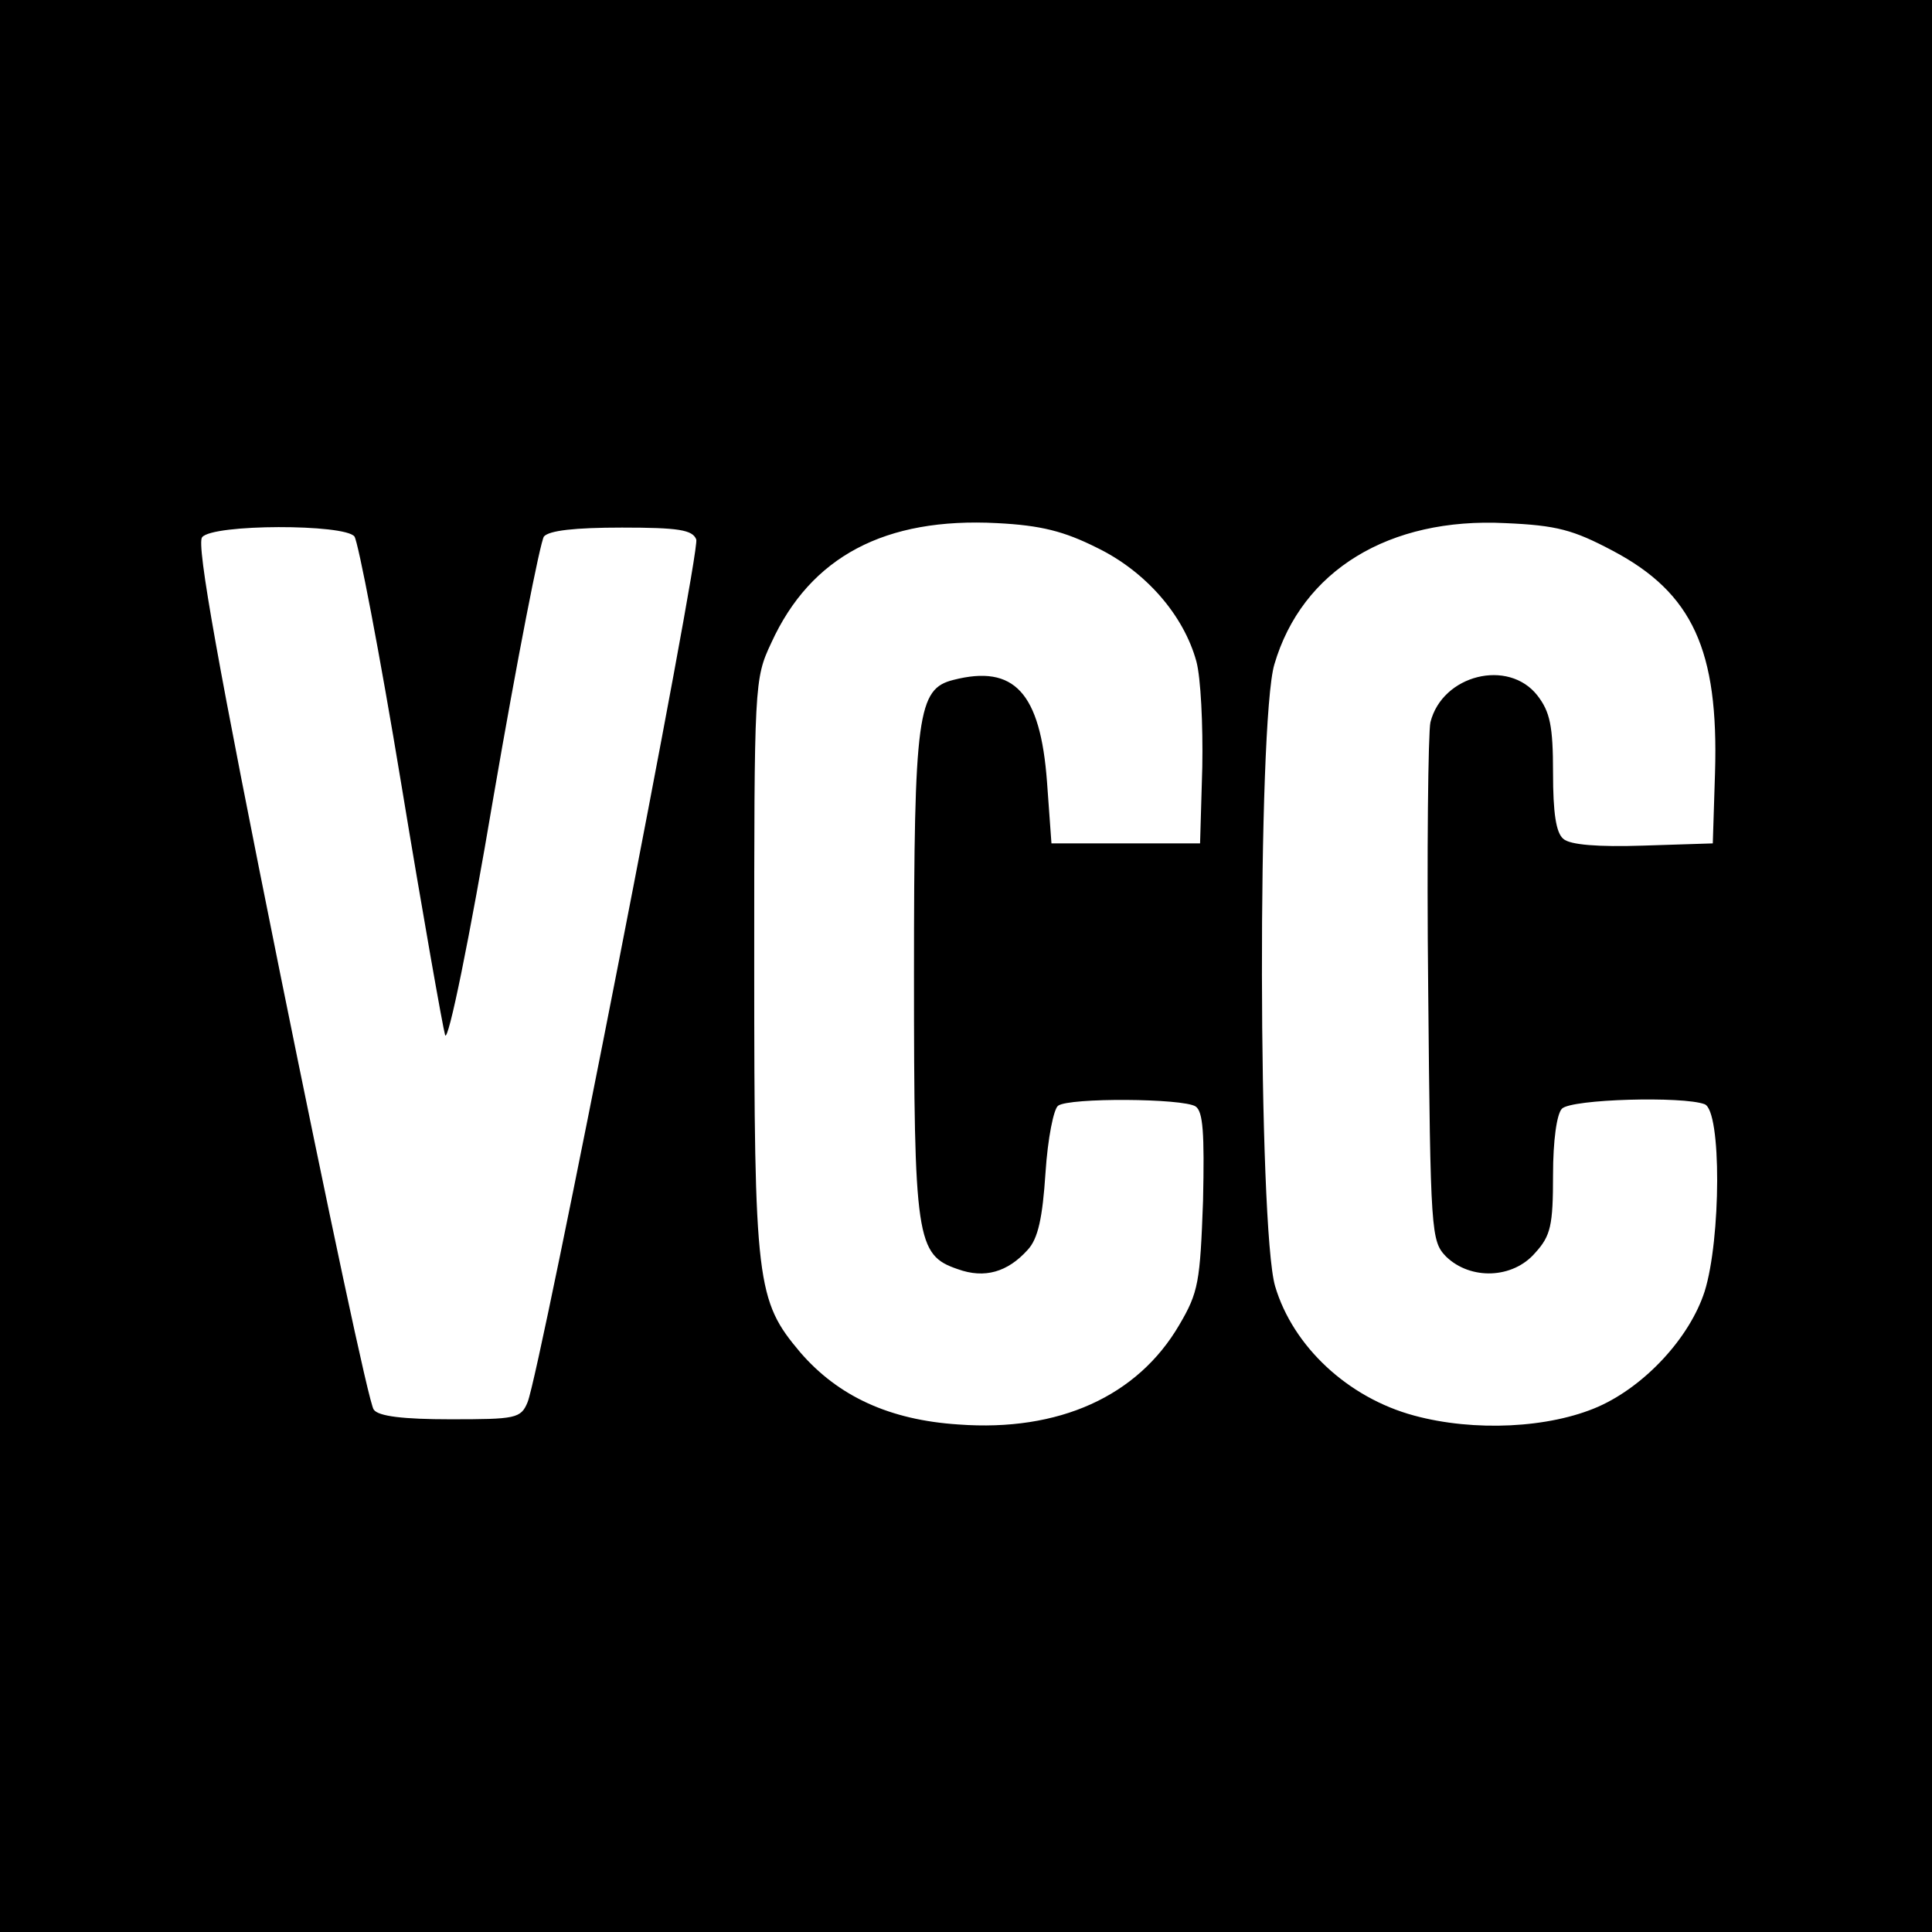
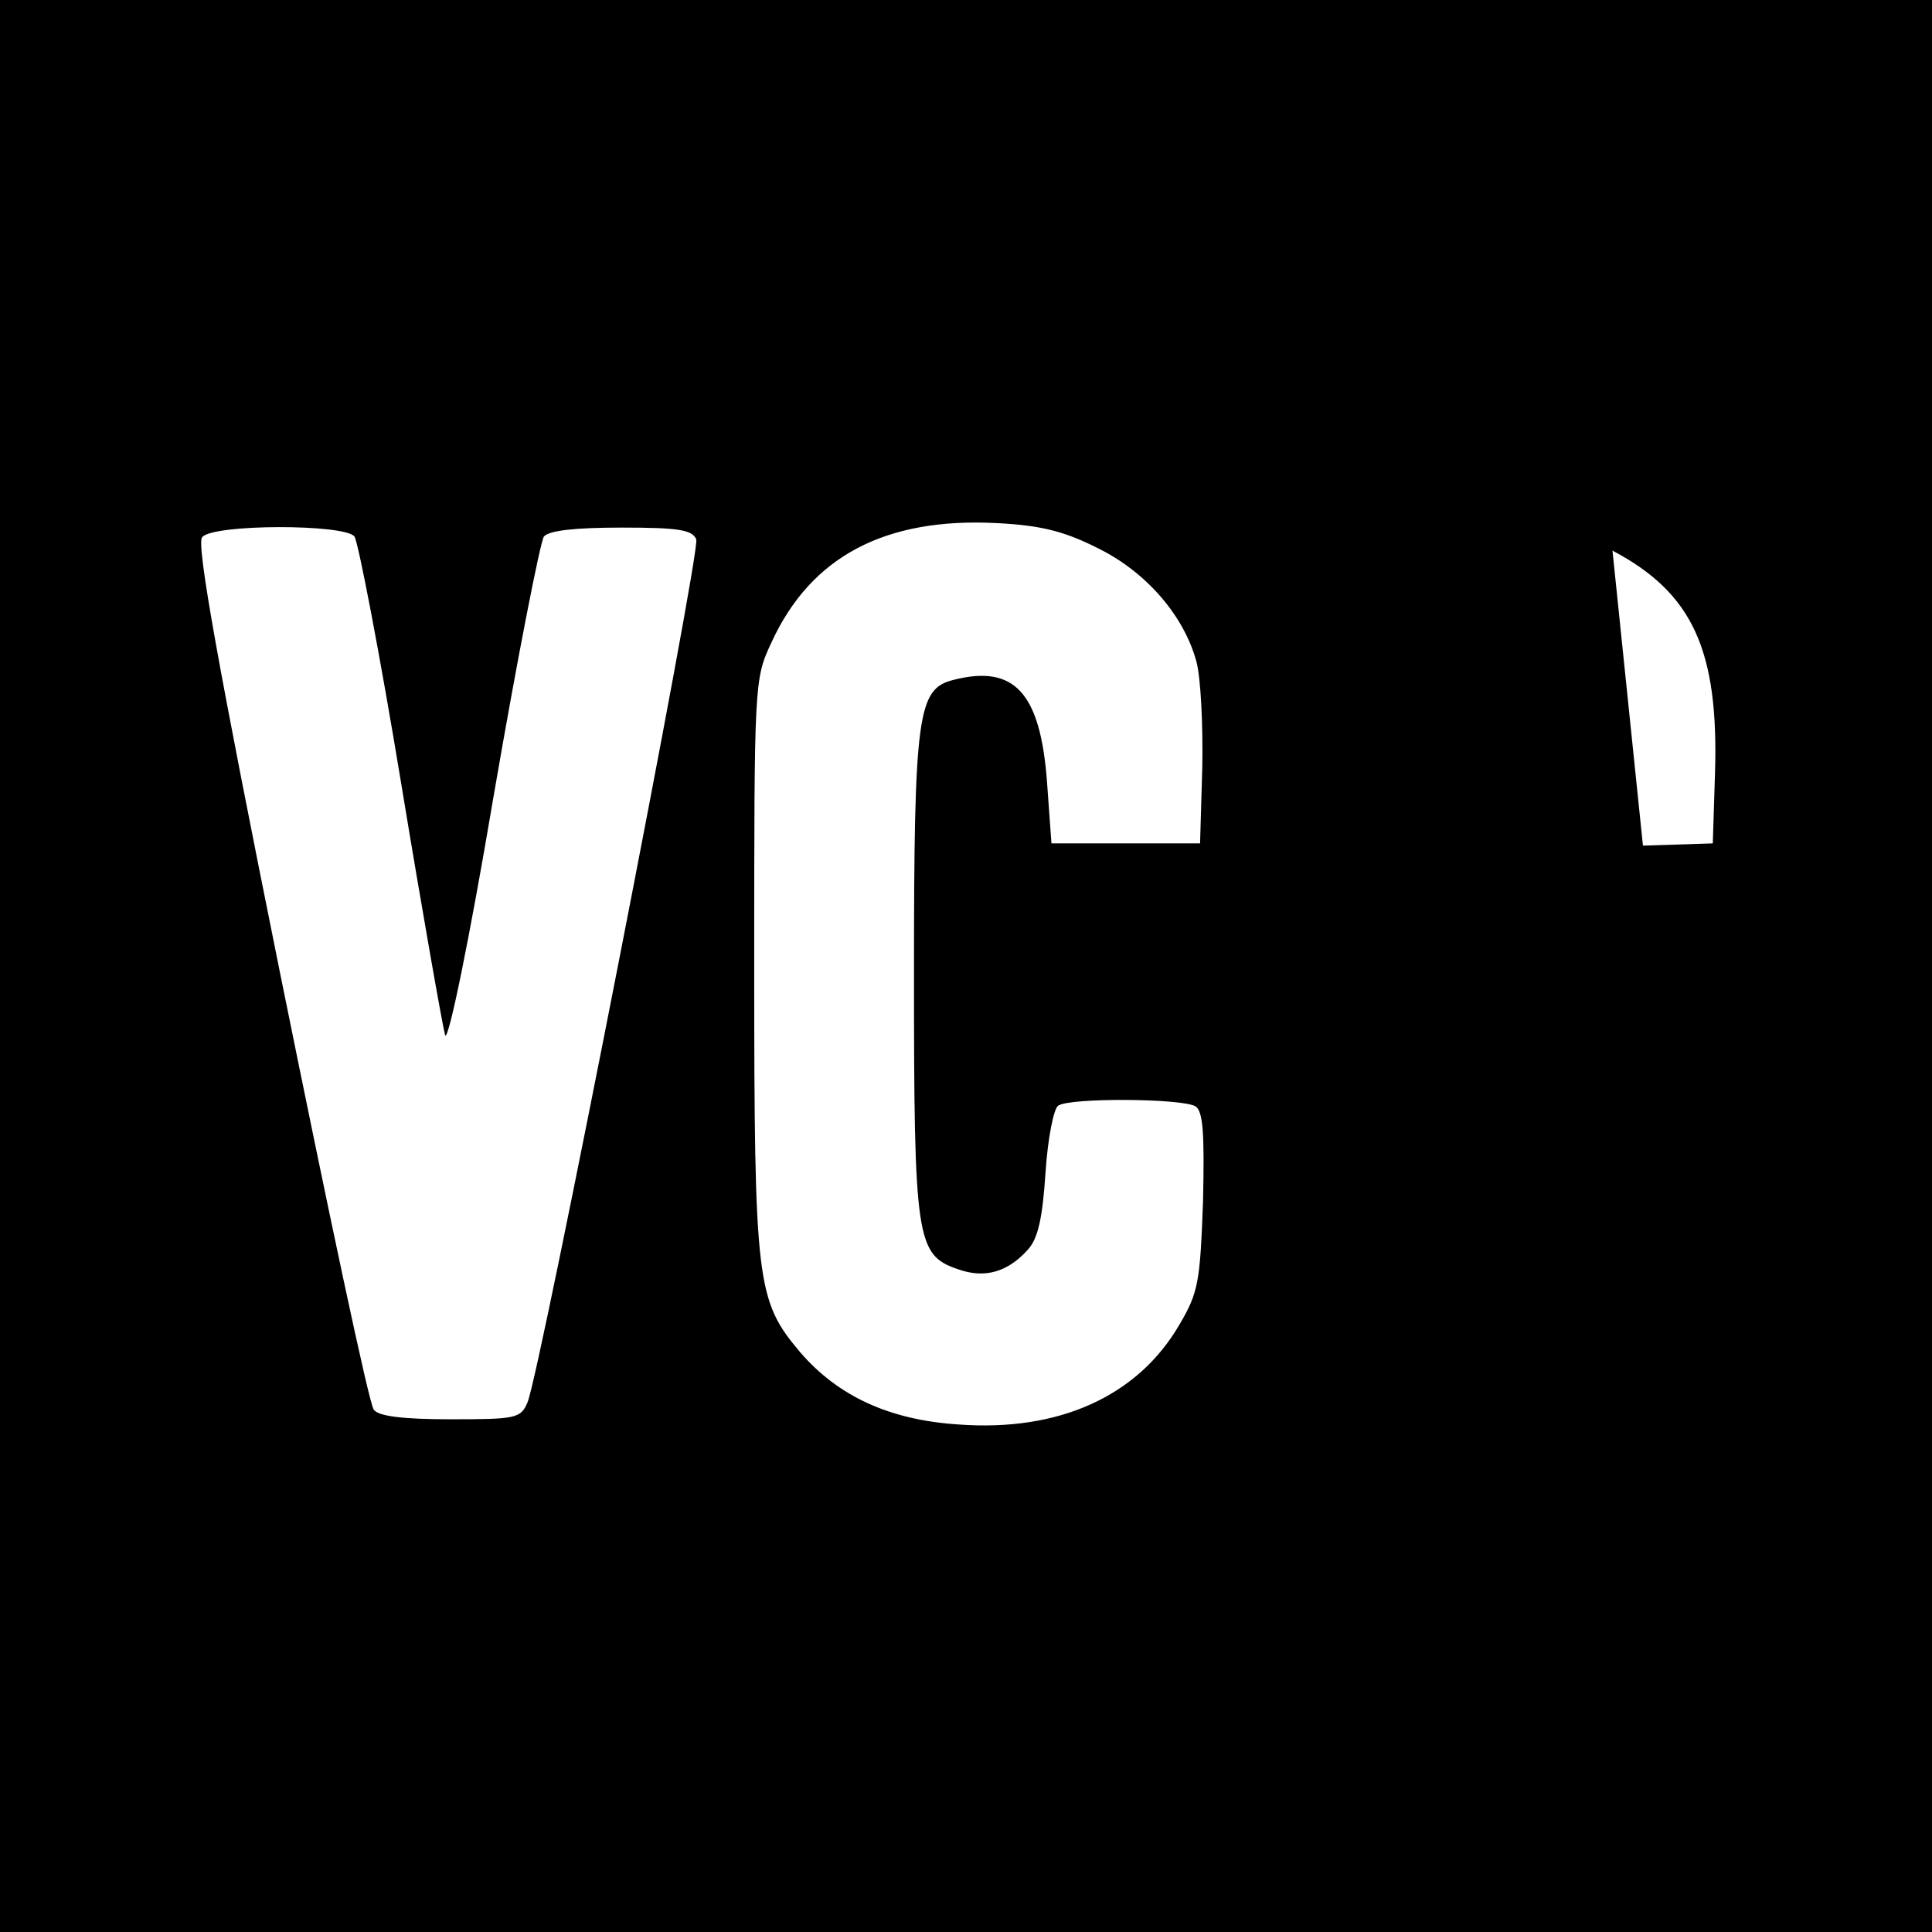
<svg xmlns="http://www.w3.org/2000/svg" version="1.0" width="260pt" height="260pt" viewBox="0 0 260 260" preserveAspectRatio="xMidYMid meet">
  <g transform="translate(0,260) scale(0.1,-0.1)" fill="#000000" stroke="none">
-     <path d="M0 1300 l0 -1300 1300 0 1300 0 0 1300 0 1300 -1300 0 -1300 0 0 -1300z m1476 563 c66 -32 117 -91 134 -153 6 -22 9 -86 8 -142 l-3 -103 -100 0 -100 0 -6 83 c-9 120 -44 158 -126 137 -48 -12 -53 -45 -53 -395 0 -358 3 -379 59 -398 36 -13 67 -4 94 26 14 15 20 43 24 104 3 46 11 86 17 90 15 11 168 10 185 -1 10 -7 12 -35 10 -127 -4 -109 -6 -123 -32 -167 -56 -96 -162 -144 -297 -134 -93 6 -162 38 -213 97 -59 70 -62 92 -62 520 0 381 0 386 23 435 53 116 153 169 304 161 59 -3 90 -11 134 -33z m694 -4 c108 -57 143 -134 138 -299 l-3 -95 -94 -3 c-60 -2 -98 1 -107 9 -10 8 -14 35 -14 89 0 63 -4 82 -21 104 -39 50 -128 28 -144 -36 -3 -13 -5 -175 -3 -360 3 -329 4 -338 24 -359 33 -32 90 -30 120 5 21 23 24 37 24 105 0 46 5 82 12 89 13 13 163 17 192 6 23 -9 22 -182 0 -252 -20 -62 -80 -127 -143 -155 -66 -29 -167 -34 -248 -12 -89 24 -163 93 -187 174 -23 78 -24 761 -1 837 37 126 154 198 311 190 69 -3 91 -9 144 -37z m-1693 19 c5 -7 34 -157 63 -333 29 -176 56 -328 59 -338 4 -11 33 130 65 320 32 186 63 344 68 351 7 8 41 12 105 12 76 0 95 -3 100 -16 6 -16 -210 -1120 -227 -1161 -9 -22 -16 -23 -104 -23 -63 0 -97 4 -103 13 -6 6 -62 271 -126 587 -83 411 -113 578 -105 587 14 18 192 18 205 1z" />
+     <path d="M0 1300 l0 -1300 1300 0 1300 0 0 1300 0 1300 -1300 0 -1300 0 0 -1300z m1476 563 c66 -32 117 -91 134 -153 6 -22 9 -86 8 -142 l-3 -103 -100 0 -100 0 -6 83 c-9 120 -44 158 -126 137 -48 -12 -53 -45 -53 -395 0 -358 3 -379 59 -398 36 -13 67 -4 94 26 14 15 20 43 24 104 3 46 11 86 17 90 15 11 168 10 185 -1 10 -7 12 -35 10 -127 -4 -109 -6 -123 -32 -167 -56 -96 -162 -144 -297 -134 -93 6 -162 38 -213 97 -59 70 -62 92 -62 520 0 381 0 386 23 435 53 116 153 169 304 161 59 -3 90 -11 134 -33z m694 -4 c108 -57 143 -134 138 -299 l-3 -95 -94 -3 z m-1693 19 c5 -7 34 -157 63 -333 29 -176 56 -328 59 -338 4 -11 33 130 65 320 32 186 63 344 68 351 7 8 41 12 105 12 76 0 95 -3 100 -16 6 -16 -210 -1120 -227 -1161 -9 -22 -16 -23 -104 -23 -63 0 -97 4 -103 13 -6 6 -62 271 -126 587 -83 411 -113 578 -105 587 14 18 192 18 205 1z" />
  </g>
</svg>